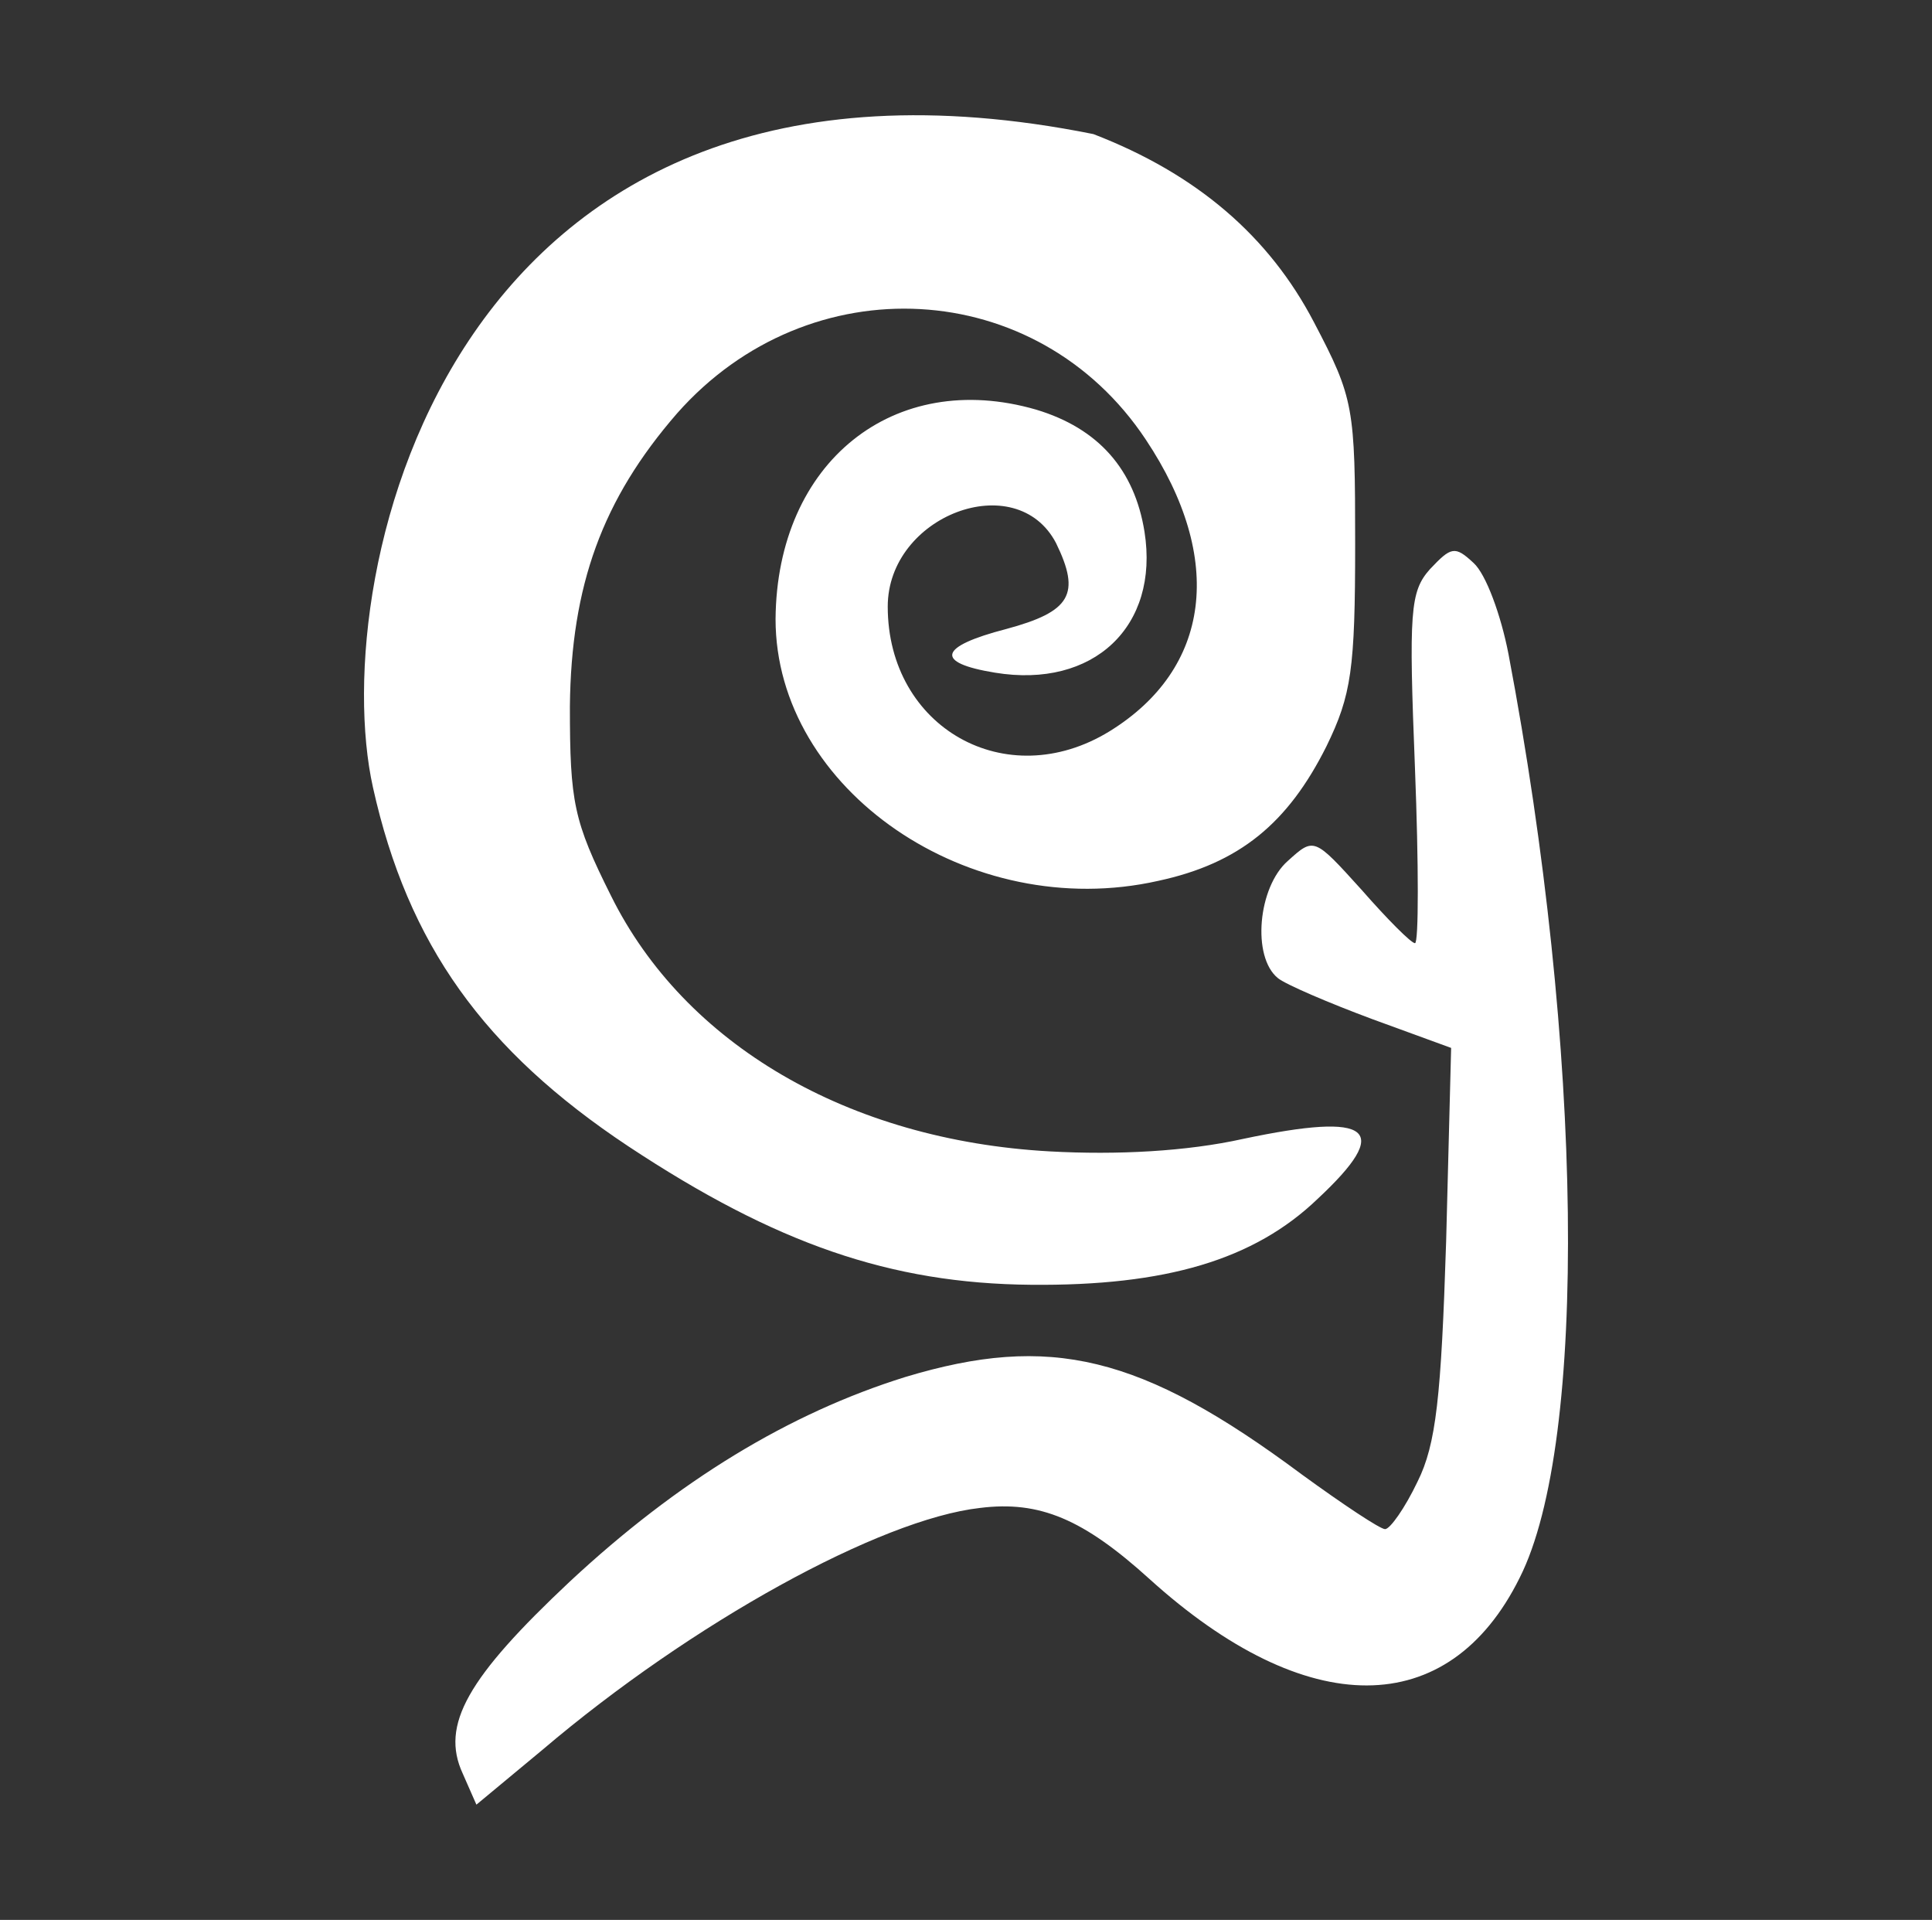
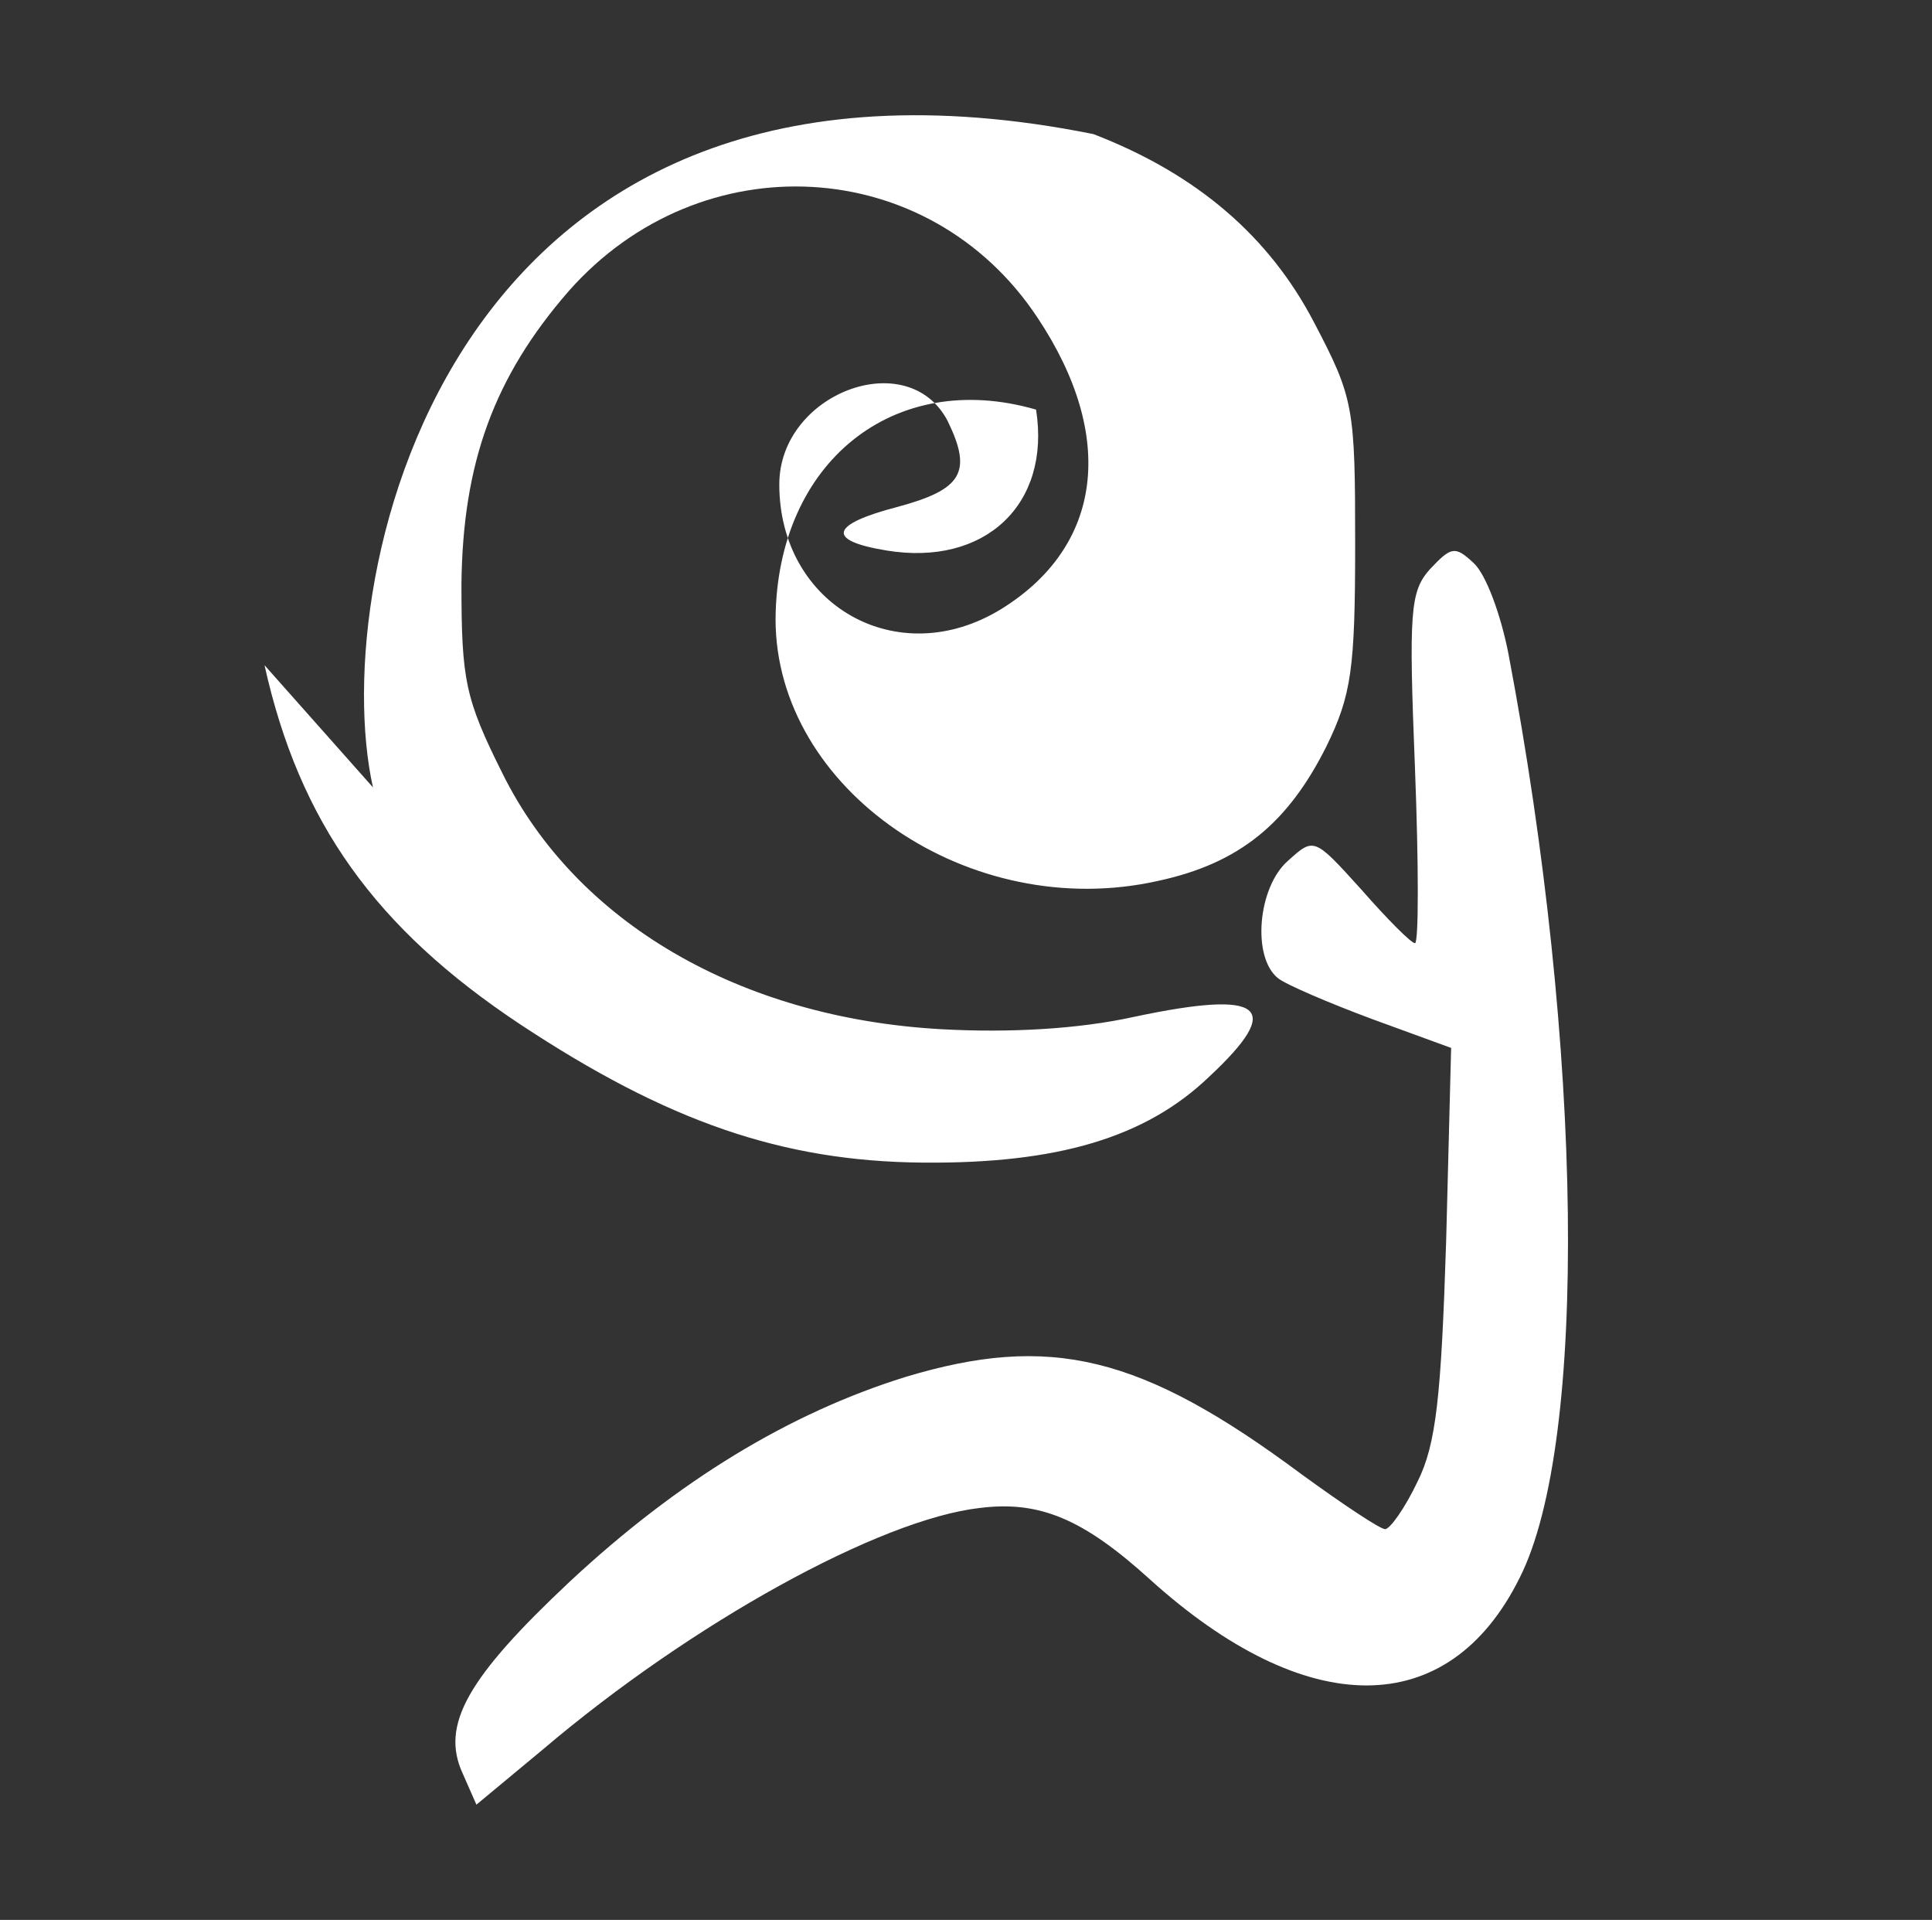
- <svg xmlns="http://www.w3.org/2000/svg" xmlns:ns1="http://www.serif.com/" width="100%" height="100%" viewBox="0 0 155 154" version="1.1" xml:space="preserve" style="fill-rule:evenodd;clip-rule:evenodd;stroke-linejoin:round;stroke-miterlimit:1.414;">
+ <svg xmlns="http://www.w3.org/2000/svg" width="100%" height="100%" viewBox="0 0 155 154" version="1.1" xml:space="preserve" style="fill-rule:evenodd;clip-rule:evenodd;stroke-linejoin:round;stroke-miterlimit:1.414;">
  <rect x="0" y="0" width="155" height="154" fill="#333333" stroke="none" />
-   <rect id="Mesa-de-trabajo1" ns1:id="Mesa de trabajo1" x="0" y="0" width="155" height="154" style="fill:none;" />
-   <path d="M29.921,63.156c-3.766,-16.946 6.098,-62.779 57.8,-52.4c8.3,3.2 14.1,8.2 17.7,15.1c3.2,6.1 3.3,6.8 3.3,17.8c0,10 -0.3,12.1 -2.3,16.2c-3.1,6.2 -7,9.4 -13.5,10.8c-15.1,3.4 -30.7,-7.3 -30.7,-21c0.1,-12.6 9.5,-20.1 20.9,-16.8c5,1.5 7.9,4.8 8.7,9.8c1.2,7.6 -4.1,12.6 -12,11.3c-4.9,-0.8 -4.5,-2.1 0.9,-3.5c5.2,-1.4 6,-2.8 4,-6.9c-3.2,-6.1 -13.5,-2.2 -13.5,5.1c0,9.7 9.5,15.1 17.8,10c8.1,-5 9.3,-13.8 2.9,-23.4c-8.7,-13.1 -27,-14.1 -37.6,-2.1c-6,6.9 -8.5,13.8 -8.6,23.5c0,7.7 0.3,9.2 3.3,15.2c5.9,11.9 19,19.6 35.2,20.5c5.4,0.3 11,0 15.5,-1c10.4,-2.2 12,-0.8 6,4.8c-5.1,4.9 -12.2,7 -23,6.9c-11.3,-0.1 -20.5,-3.3 -32.3,-11.1c-11.6,-7.7 -17.7,-16.2 -20.5,-28.8Zm91.1,-10.7c6,31.6 6.4,63.2 0.9,74.1c-5.7,11.5 -17.1,11.5 -29.7,0.1c-5.3,-4.8 -8.8,-6.3 -13.6,-5.7c-8,0.9 -23.1,9.2 -35.1,19.4l-5.3,4.4l-1.1,-2.5c-1.8,-3.9 0.4,-7.7 8.6,-15.4c8.7,-8.1 17.6,-13.5 26.9,-16.4c11.6,-3.5 18.9,-1.8 31.8,7.8c3.3,2.4 6.3,4.4 6.7,4.4c0.4,0 1.6,-1.7 2.6,-3.8c1.5,-3 1.9,-6.8 2.3,-19.3l0.4,-15.5l-6.3,-2.3c-3.5,-1.3 -7,-2.8 -7.6,-3.3c-2.1,-1.7 -1.6,-7.3 0.8,-9.4c2.1,-1.9 2.1,-1.9 5.9,2.3c2.1,2.4 4,4.3 4.3,4.3c0.3,0 0.3,-6.3 0,-14c-0.5,-12.6 -0.4,-14.2 1.2,-16c1.7,-1.8 2,-1.9 3.5,-0.5c1,0.9 2.2,4.2 2.8,7.3Z" style="fill:#fff;" />
+   <path d="M29.921,63.156c-3.766,-16.946 6.098,-62.779 57.8,-52.4c8.3,3.2 14.1,8.2 17.7,15.1c3.2,6.1 3.3,6.8 3.3,17.8c0,10 -0.3,12.1 -2.3,16.2c-3.1,6.2 -7,9.4 -13.5,10.8c-15.1,3.4 -30.7,-7.3 -30.7,-21c0.1,-12.6 9.5,-20.1 20.9,-16.8c1.2,7.6 -4.1,12.6 -12,11.3c-4.9,-0.8 -4.5,-2.1 0.9,-3.5c5.2,-1.4 6,-2.8 4,-6.9c-3.2,-6.1 -13.5,-2.2 -13.5,5.1c0,9.7 9.5,15.1 17.8,10c8.1,-5 9.3,-13.8 2.9,-23.4c-8.7,-13.1 -27,-14.1 -37.6,-2.1c-6,6.9 -8.5,13.8 -8.6,23.5c0,7.7 0.3,9.2 3.3,15.2c5.9,11.9 19,19.6 35.2,20.5c5.4,0.3 11,0 15.5,-1c10.4,-2.2 12,-0.8 6,4.8c-5.1,4.9 -12.2,7 -23,6.9c-11.3,-0.1 -20.5,-3.3 -32.3,-11.1c-11.6,-7.7 -17.7,-16.2 -20.5,-28.8Zm91.1,-10.7c6,31.6 6.4,63.2 0.9,74.1c-5.7,11.5 -17.1,11.5 -29.7,0.1c-5.3,-4.8 -8.8,-6.3 -13.6,-5.7c-8,0.9 -23.1,9.2 -35.1,19.4l-5.3,4.4l-1.1,-2.5c-1.8,-3.9 0.4,-7.7 8.6,-15.4c8.7,-8.1 17.6,-13.5 26.9,-16.4c11.6,-3.5 18.9,-1.8 31.8,7.8c3.3,2.4 6.3,4.4 6.7,4.4c0.4,0 1.6,-1.7 2.6,-3.8c1.5,-3 1.9,-6.8 2.3,-19.3l0.4,-15.5l-6.3,-2.3c-3.5,-1.3 -7,-2.8 -7.6,-3.3c-2.1,-1.7 -1.6,-7.3 0.8,-9.4c2.1,-1.9 2.1,-1.9 5.9,2.3c2.1,2.4 4,4.3 4.3,4.3c0.3,0 0.3,-6.3 0,-14c-0.5,-12.6 -0.4,-14.2 1.2,-16c1.7,-1.8 2,-1.9 3.5,-0.5c1,0.9 2.2,4.2 2.8,7.3Z" style="fill:#fff;" />
</svg>